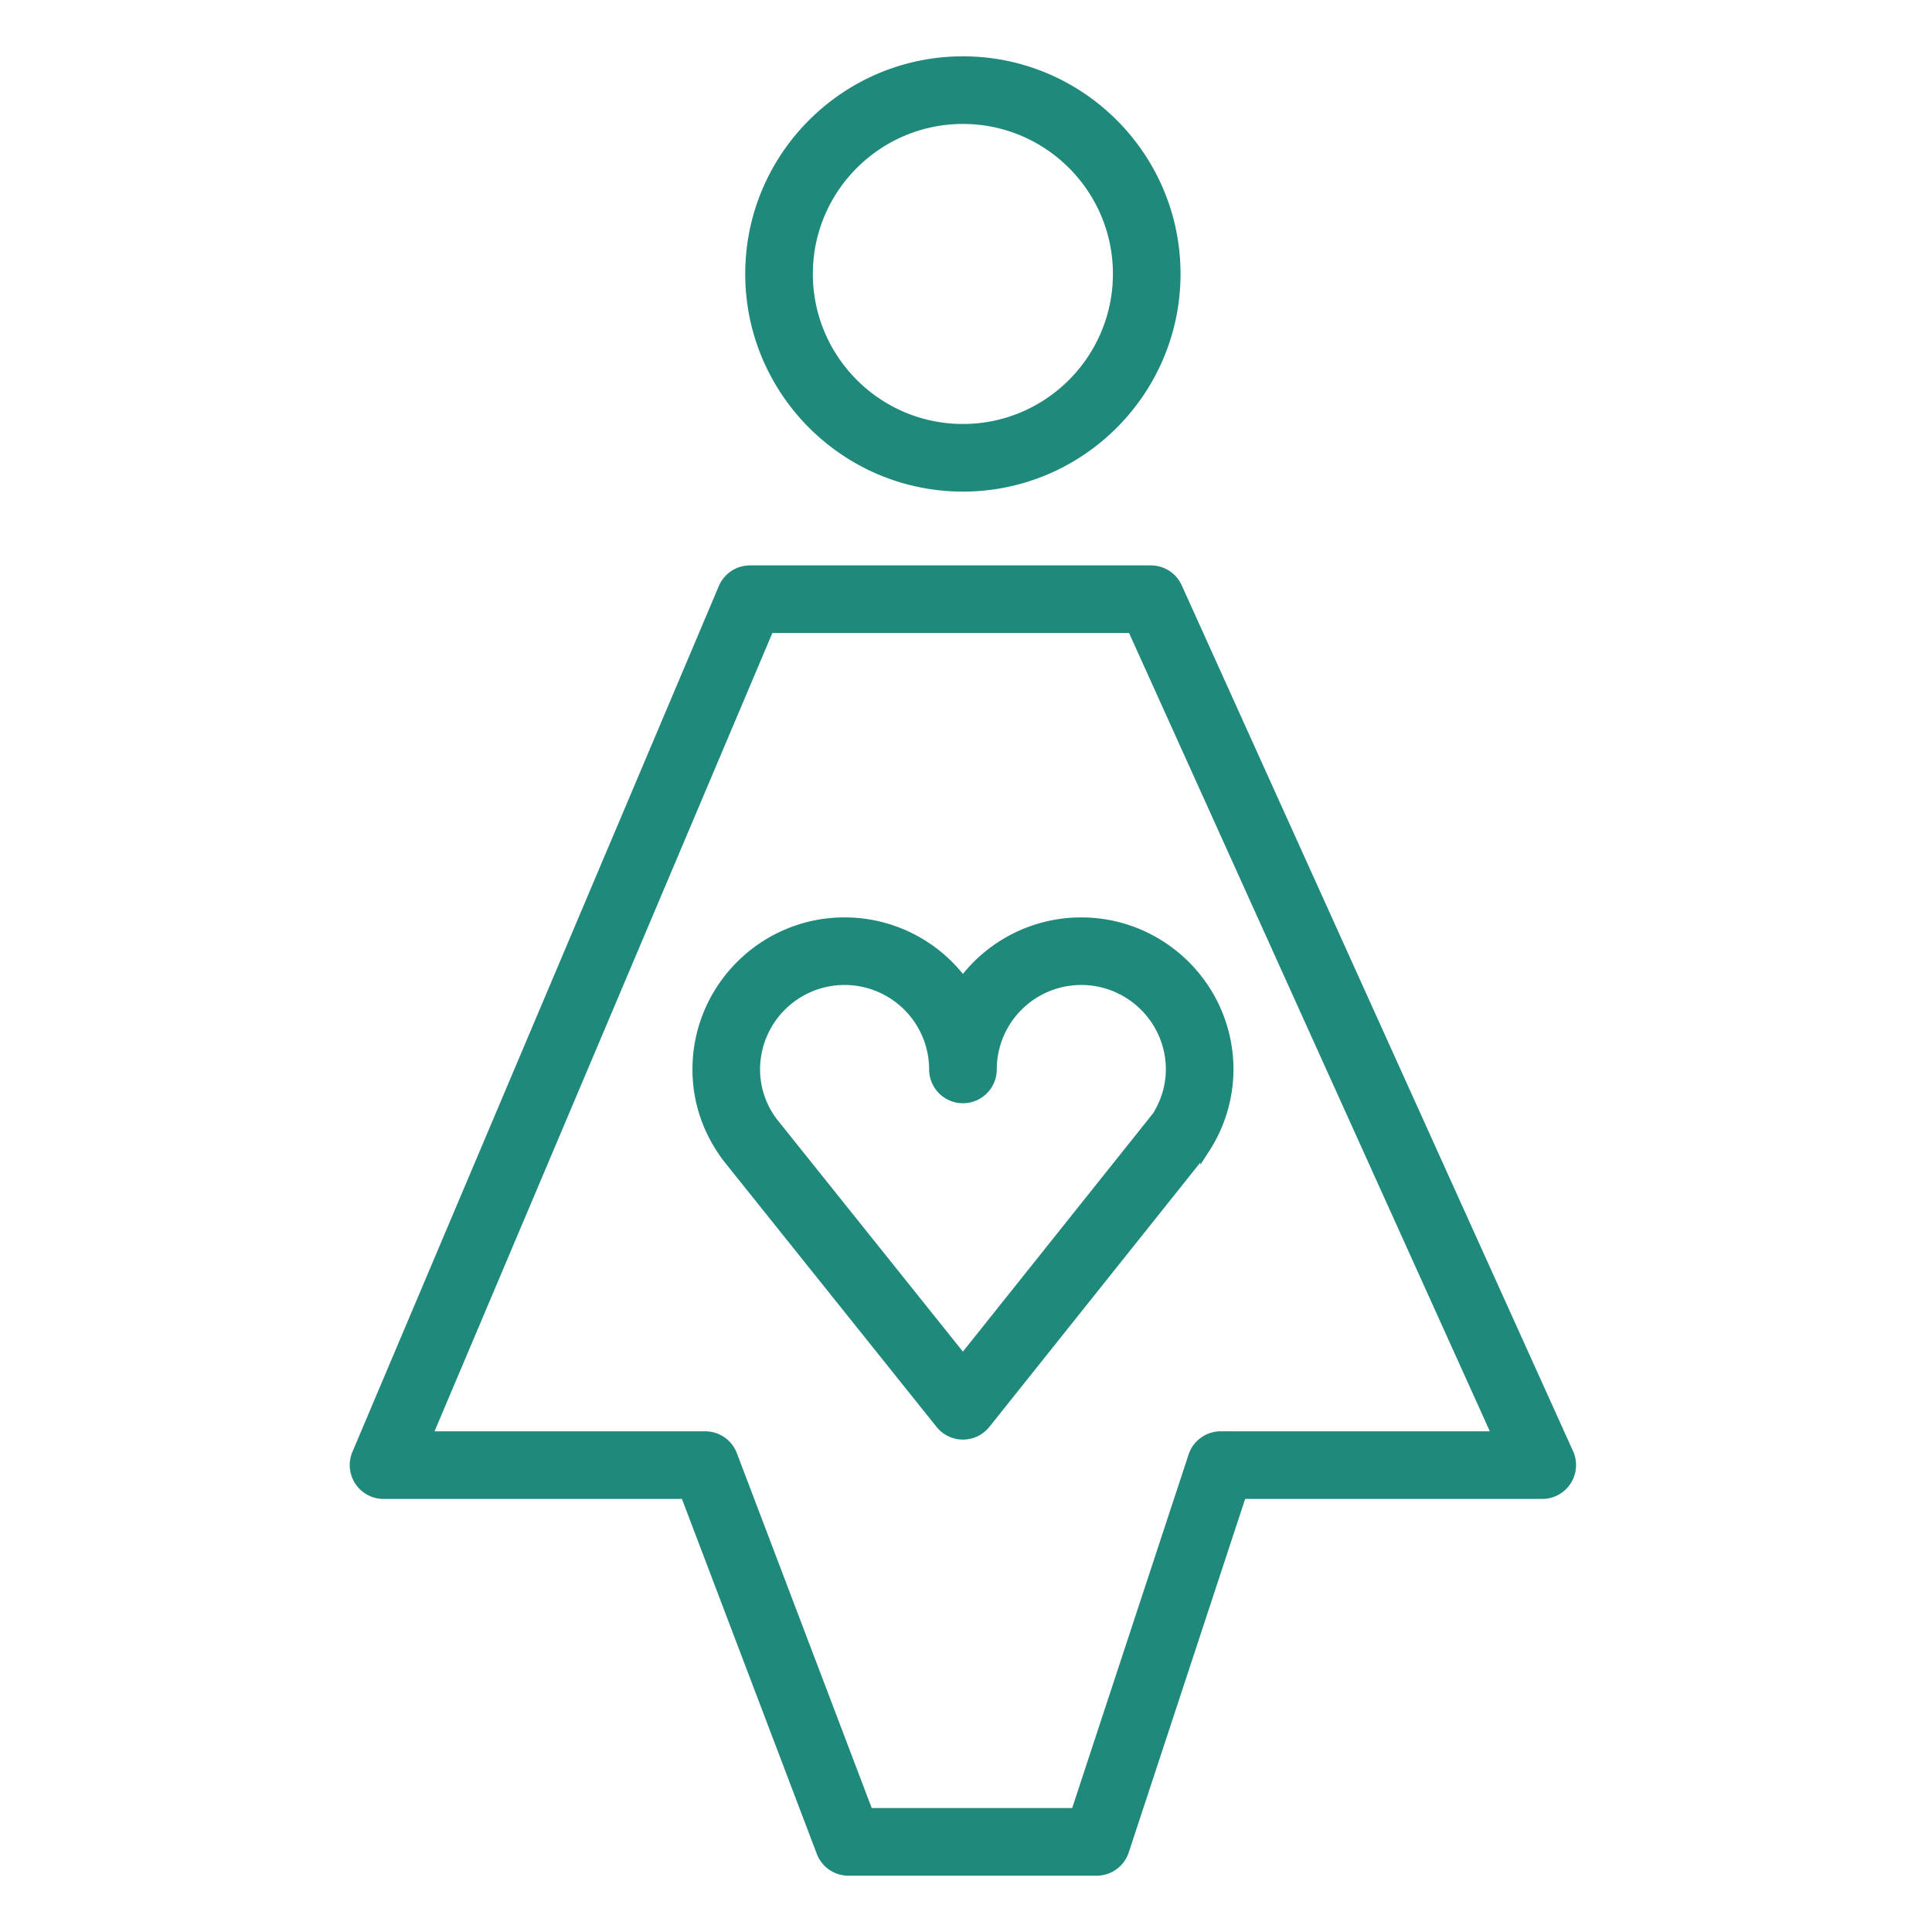
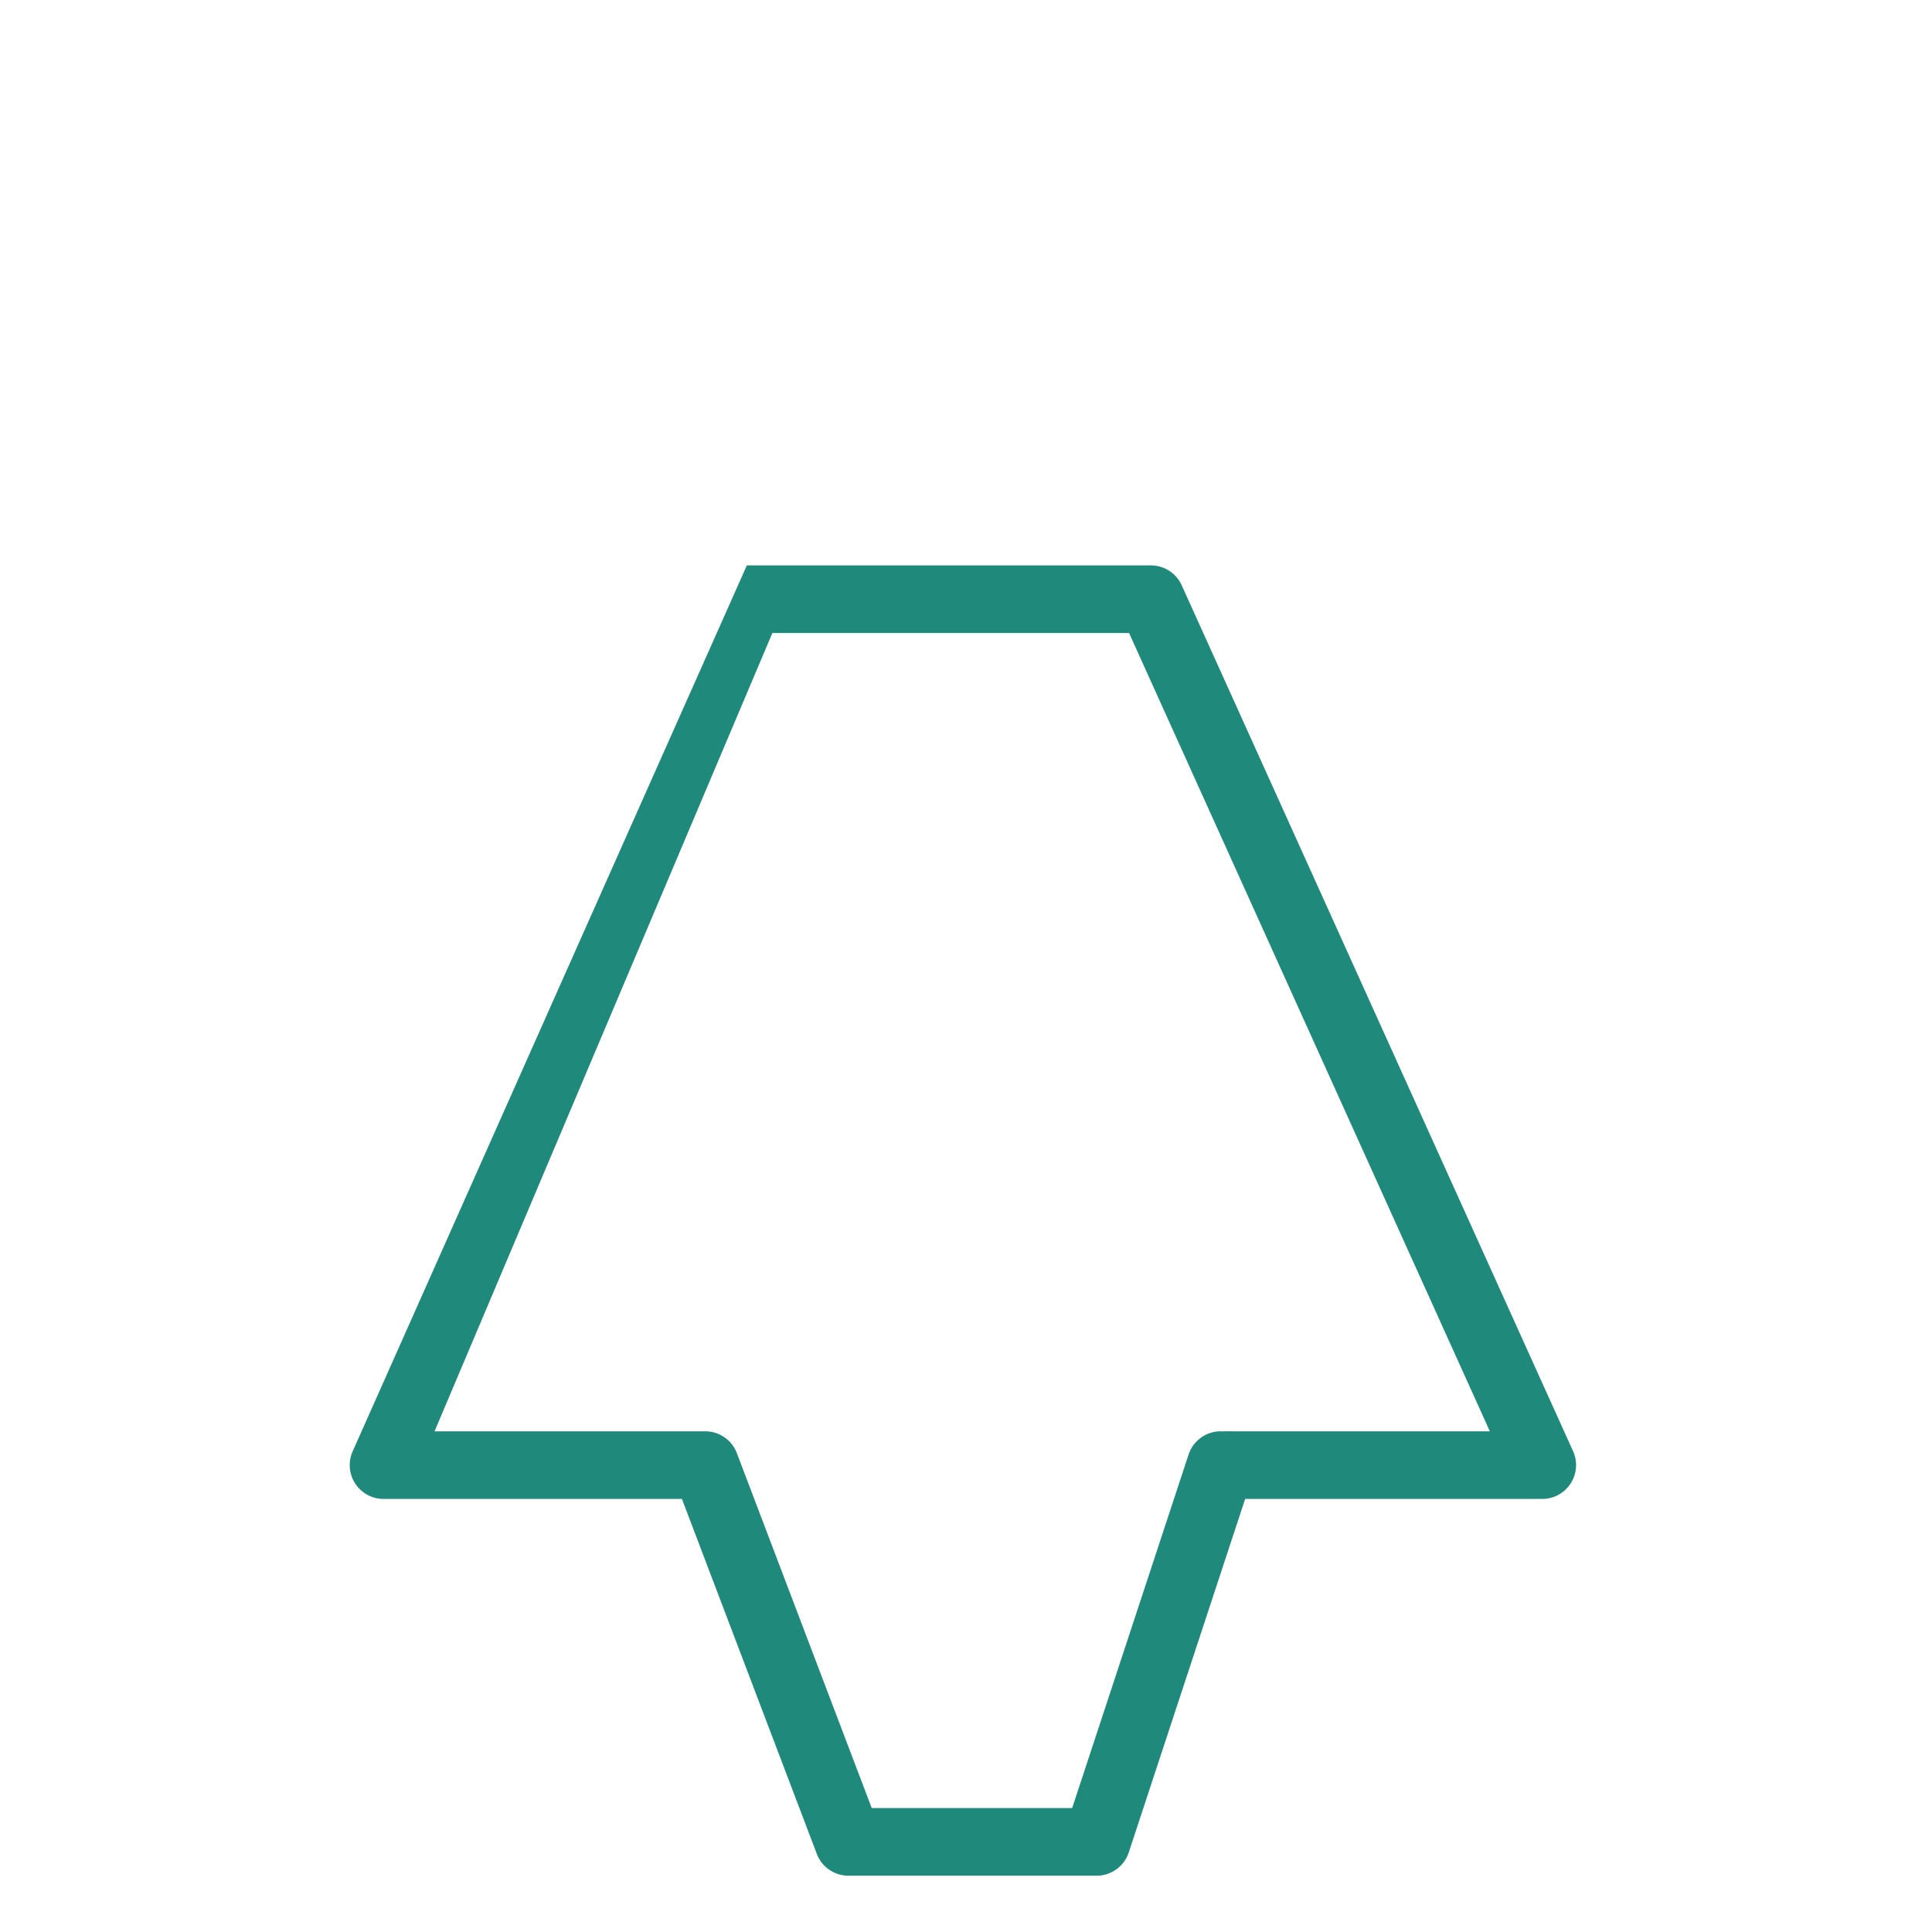
<svg xmlns="http://www.w3.org/2000/svg" viewBox="0 0 100 100" fill-rule="evenodd">
  <g>
-     <path d="M49.841 50.82a7.62 7.62 0 0 0-6.127-3.086c-4.203 0-7.623 3.418-7.623 7.621 0 1.636.525 3.202 1.55 4.566l11.03 13.78c.284.355.716.562 1.171.562h.001c.456 0 .887-.208 1.172-.564l11.272-14.127c.032-.04.062-.082.09-.125a7.574 7.574 0 0 0 1.217-4.091c0-4.202-3.423-7.621-7.63-7.621a7.612 7.612 0 0 0-6.123 3.085zm10.753 4.534c0 .837-.243 1.669-.703 2.41L49.84 70.36l-9.828-12.278a4.517 4.517 0 0 1-.921-2.729 4.627 4.627 0 0 1 4.623-4.621 4.63 4.63 0 0 1 4.628 4.621 1.5 1.5 0 1 0 3 0 4.626 4.626 0 0 1 4.622-4.621c2.553.002 4.63 2.074 4.63 4.622zM49.842 25.195c6.072 0 11.012-4.943 11.012-11.019 0-6.071-4.939-11.01-11.012-11.01-6.075 0-11.019 4.939-11.019 11.01.001 6.076 4.944 11.019 11.019 11.019zm0-19.029c4.418 0 8.012 3.593 8.012 8.01 0 4.422-3.594 8.019-8.012 8.019-4.422 0-8.019-3.597-8.019-8.019.001-4.417 3.597-8.01 8.019-8.01z" stroke-width="0.5" stroke="#1f8a7b" fill="#1f8a7b" />
-     <path d="M81.194 75.216 60.937 30.397a1.5 1.5 0 0 0-1.367-.882H38.819a1.5 1.5 0 0 0-1.382.916L18.47 75.25a1.502 1.502 0 0 0 1.382 2.085h15.617l7.043 18.534a1.5 1.5 0 0 0 1.402.967h12.847c.647 0 1.222-.416 1.425-1.031l6.082-18.47h15.559a1.502 1.502 0 0 0 1.367-2.119zm-18.011-.882c-.647 0-1.222.416-1.425 1.031l-6.082 18.47H44.948l-7.043-18.534a1.5 1.5 0 0 0-1.402-.967H22.115l17.697-41.82h18.789l18.9 41.82H63.183z" stroke-width="0.5" stroke="#1f8a7b" fill="#1f8a7b" />
+     <path d="M81.194 75.216 60.937 30.397a1.5 1.5 0 0 0-1.367-.882H38.819L18.47 75.25a1.502 1.502 0 0 0 1.382 2.085h15.617l7.043 18.534a1.5 1.5 0 0 0 1.402.967h12.847c.647 0 1.222-.416 1.425-1.031l6.082-18.47h15.559a1.502 1.502 0 0 0 1.367-2.119zm-18.011-.882c-.647 0-1.222.416-1.425 1.031l-6.082 18.47H44.948l-7.043-18.534a1.5 1.5 0 0 0-1.402-.967H22.115l17.697-41.82h18.789l18.9 41.82H63.183z" stroke-width="0.5" stroke="#1f8a7b" fill="#1f8a7b" />
  </g>
</svg>